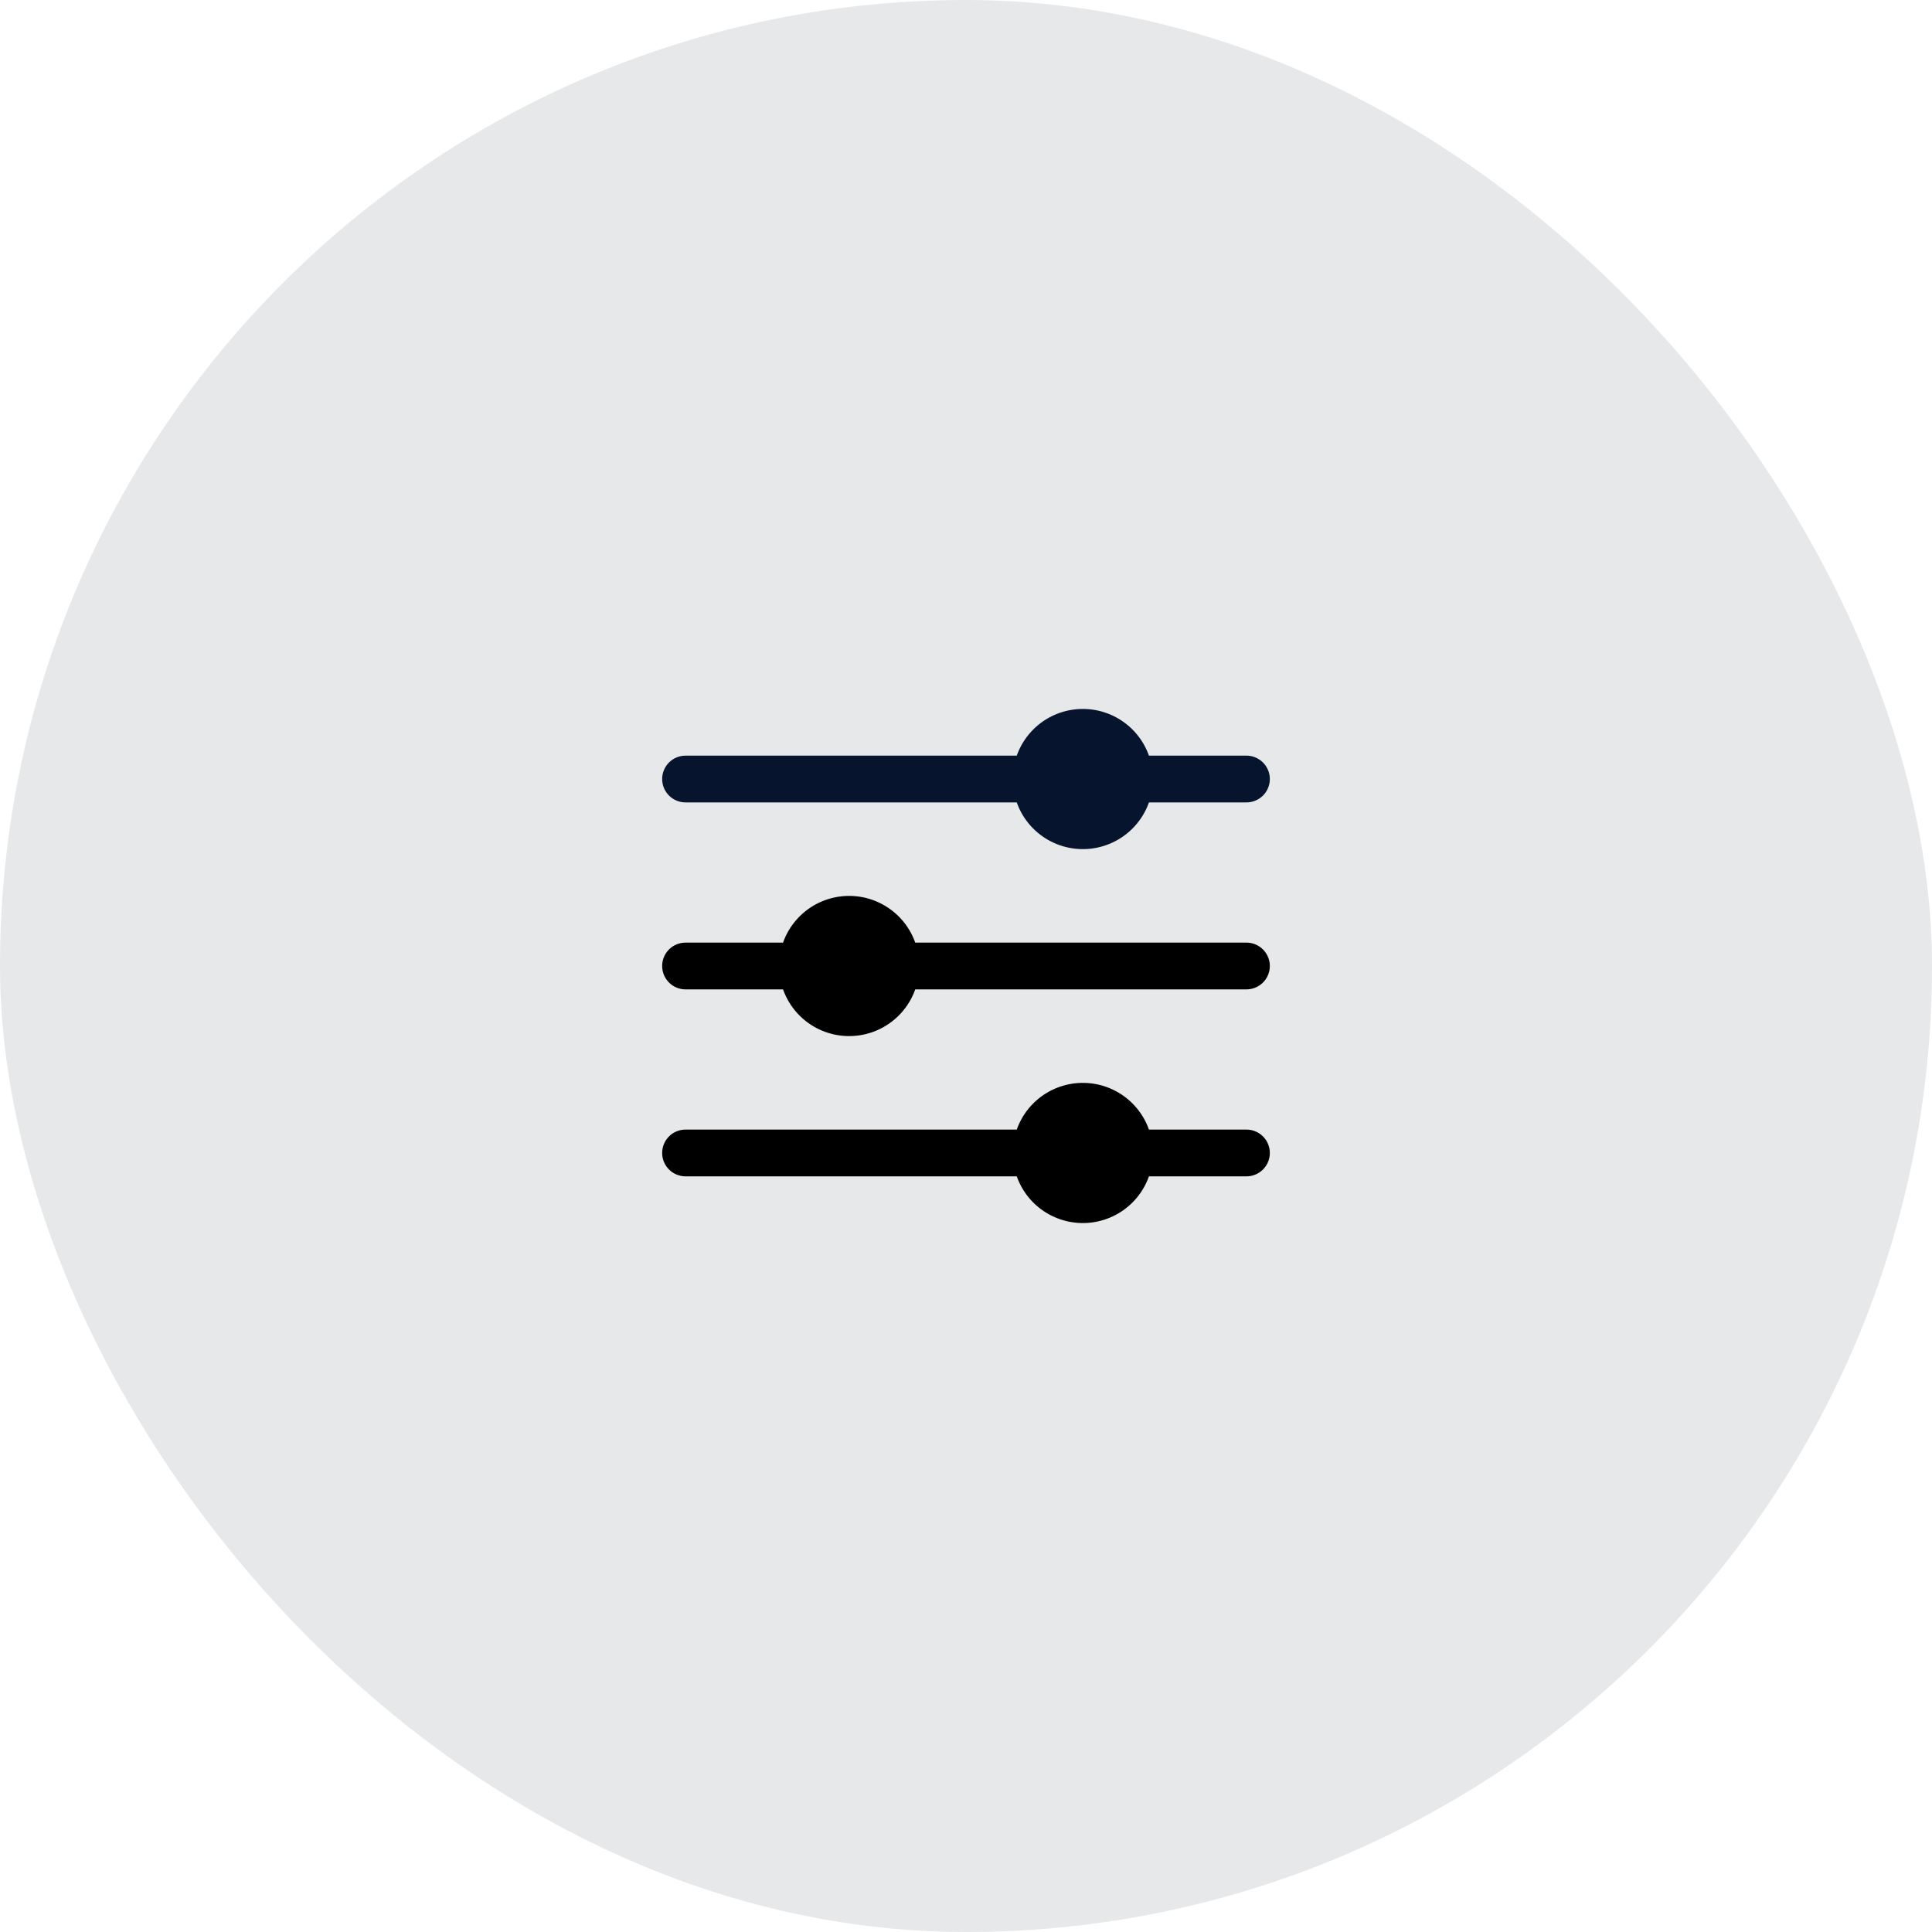
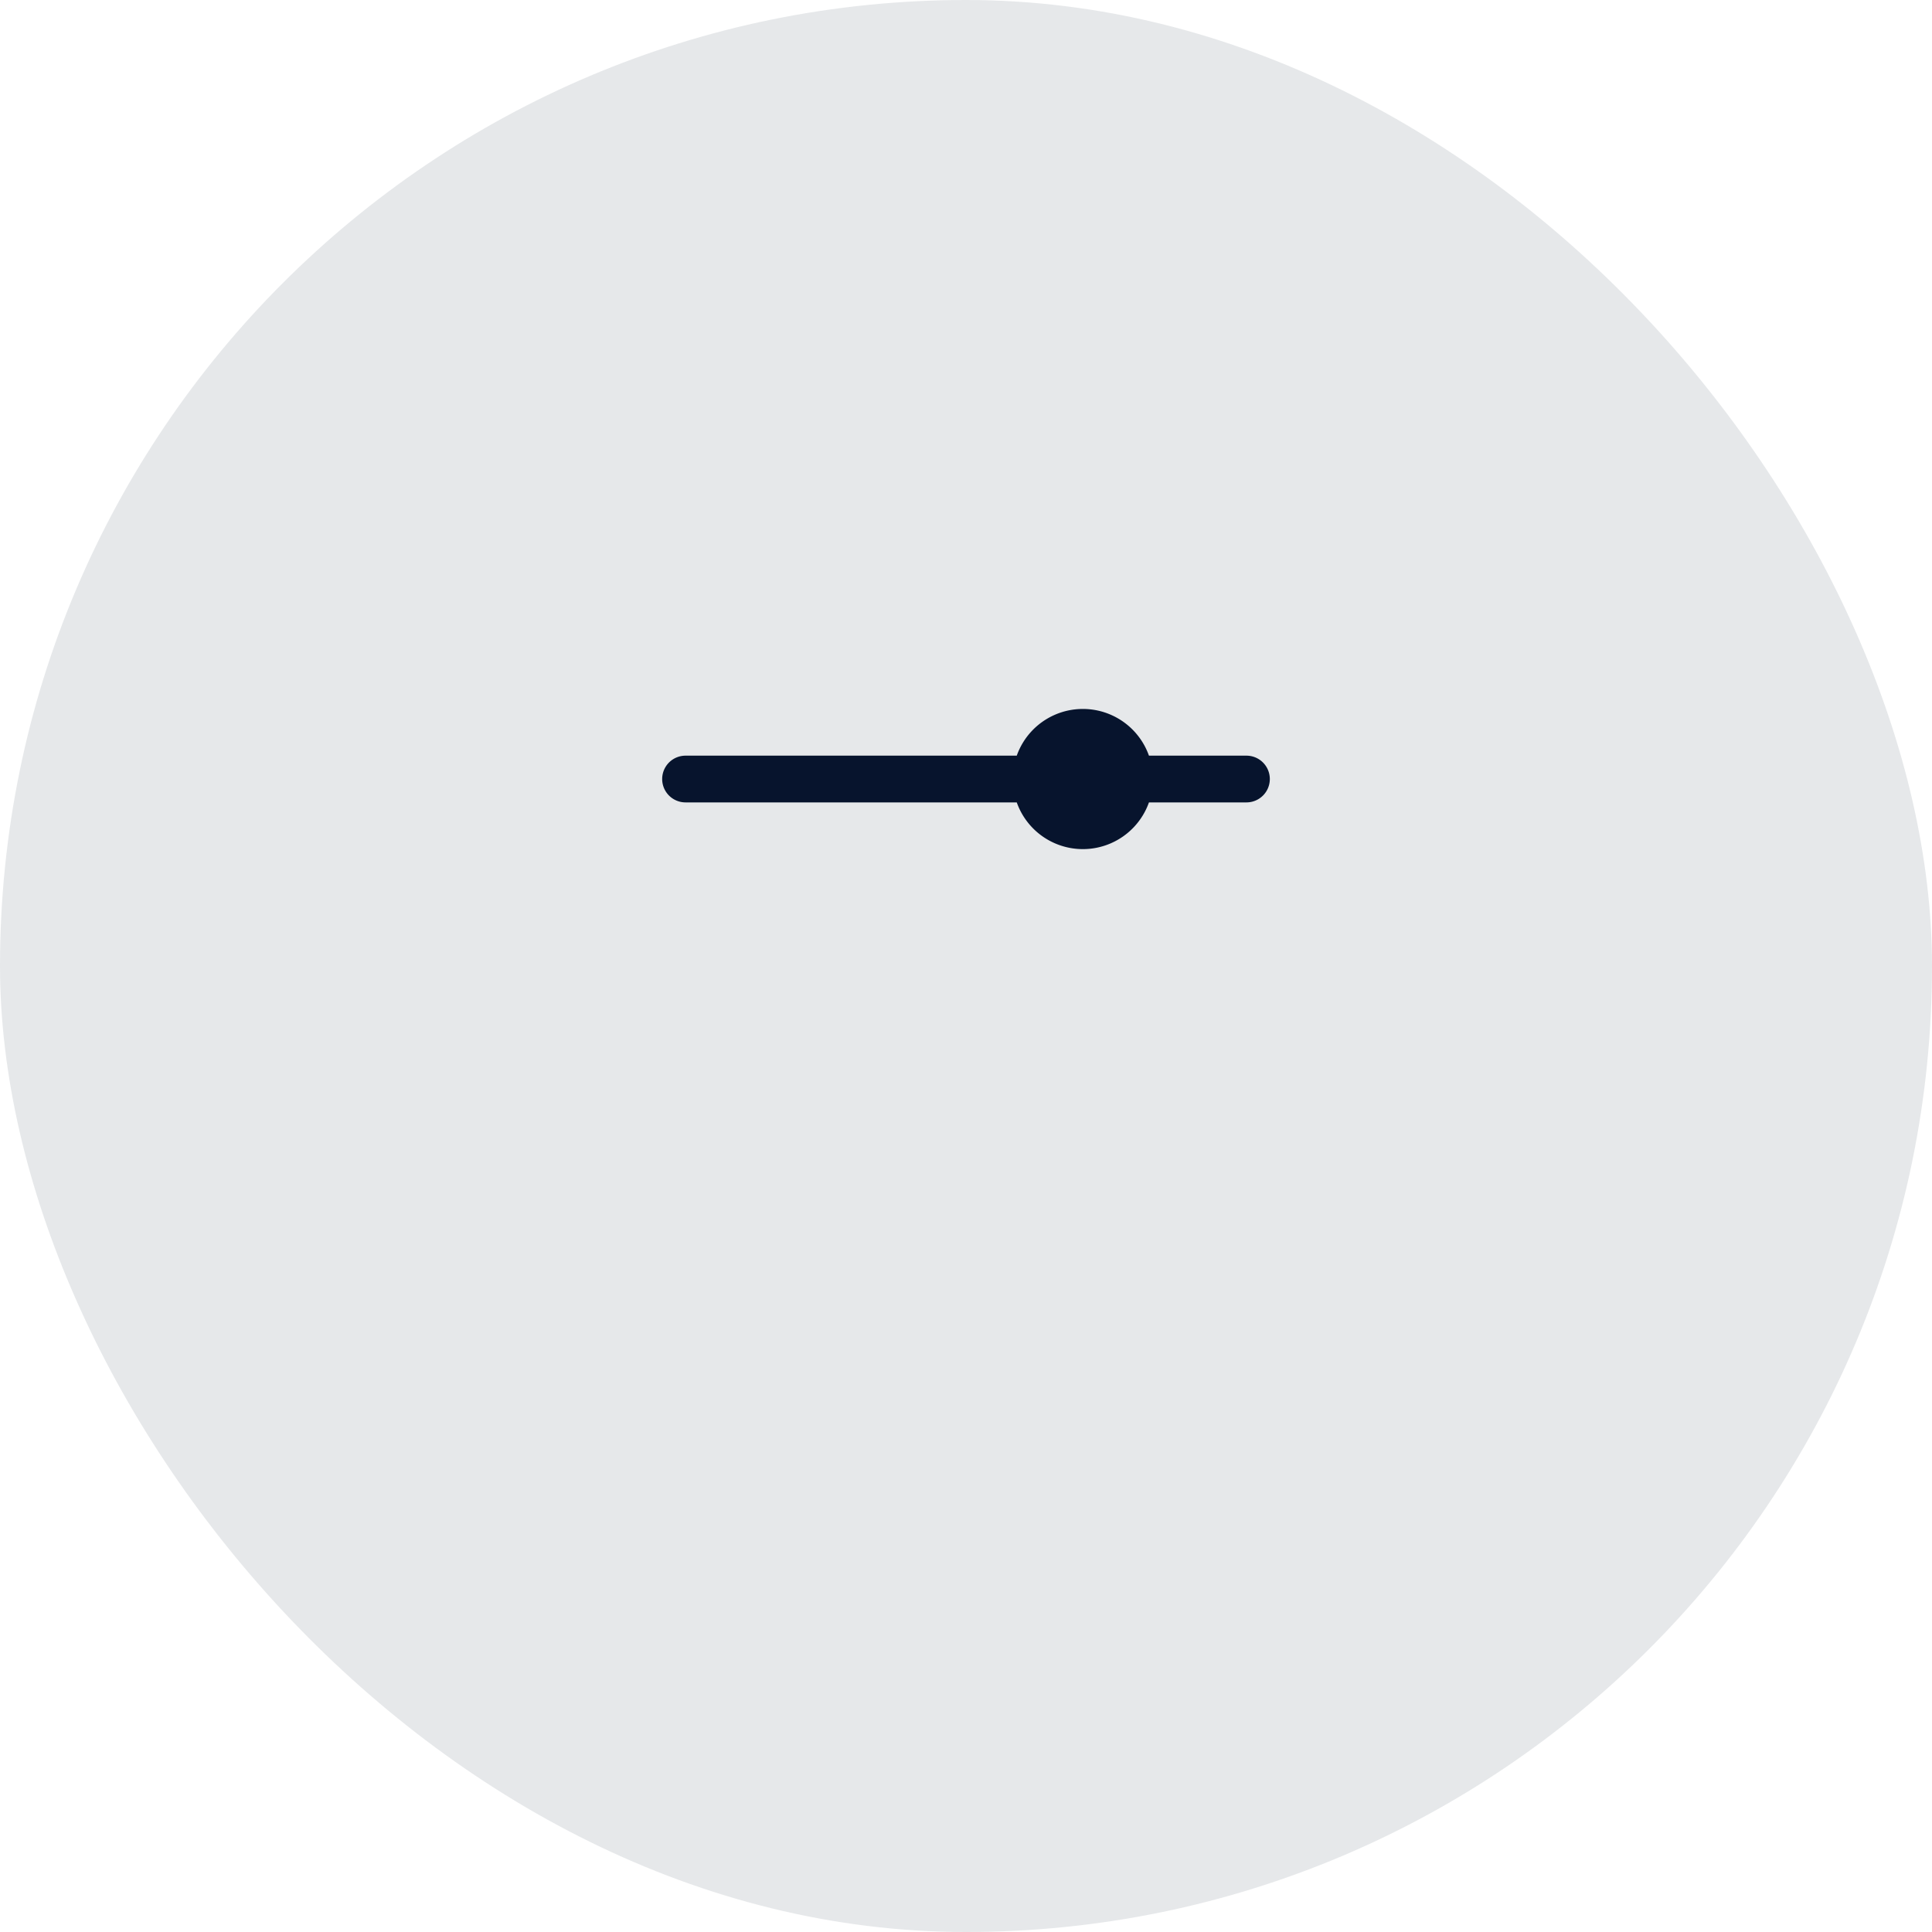
<svg xmlns="http://www.w3.org/2000/svg" width="62" height="62" fill="none" viewBox="0 0 62 62">
  <rect width="62" height="62" fill="#07142D" fill-opacity=".1" rx="31" />
  <path fill="#07142D" d="M22 25.75h10.629a2.25 2.25 0 0 0 4.242 0H40a.75.75 0 1 0 0-1.5h-3.129a2.25 2.25 0 0 0-4.242 0H22a.75.75 0 0 0 0 1.5Z" />
-   <path fill="#000" d="M40 36.25h-3.129a2.25 2.25 0 0 0-4.242 0H22a.75.75 0 0 0 0 1.5h10.629a2.25 2.25 0 0 0 4.242 0H40a.75.75 0 1 0 0-1.5Zm0-6H29.371a2.25 2.25 0 0 0-4.242 0H22a.75.75 0 0 0 0 1.5h3.129a2.25 2.25 0 0 0 4.242 0H40a.75.75 0 1 0 0-1.5Z" />
</svg>